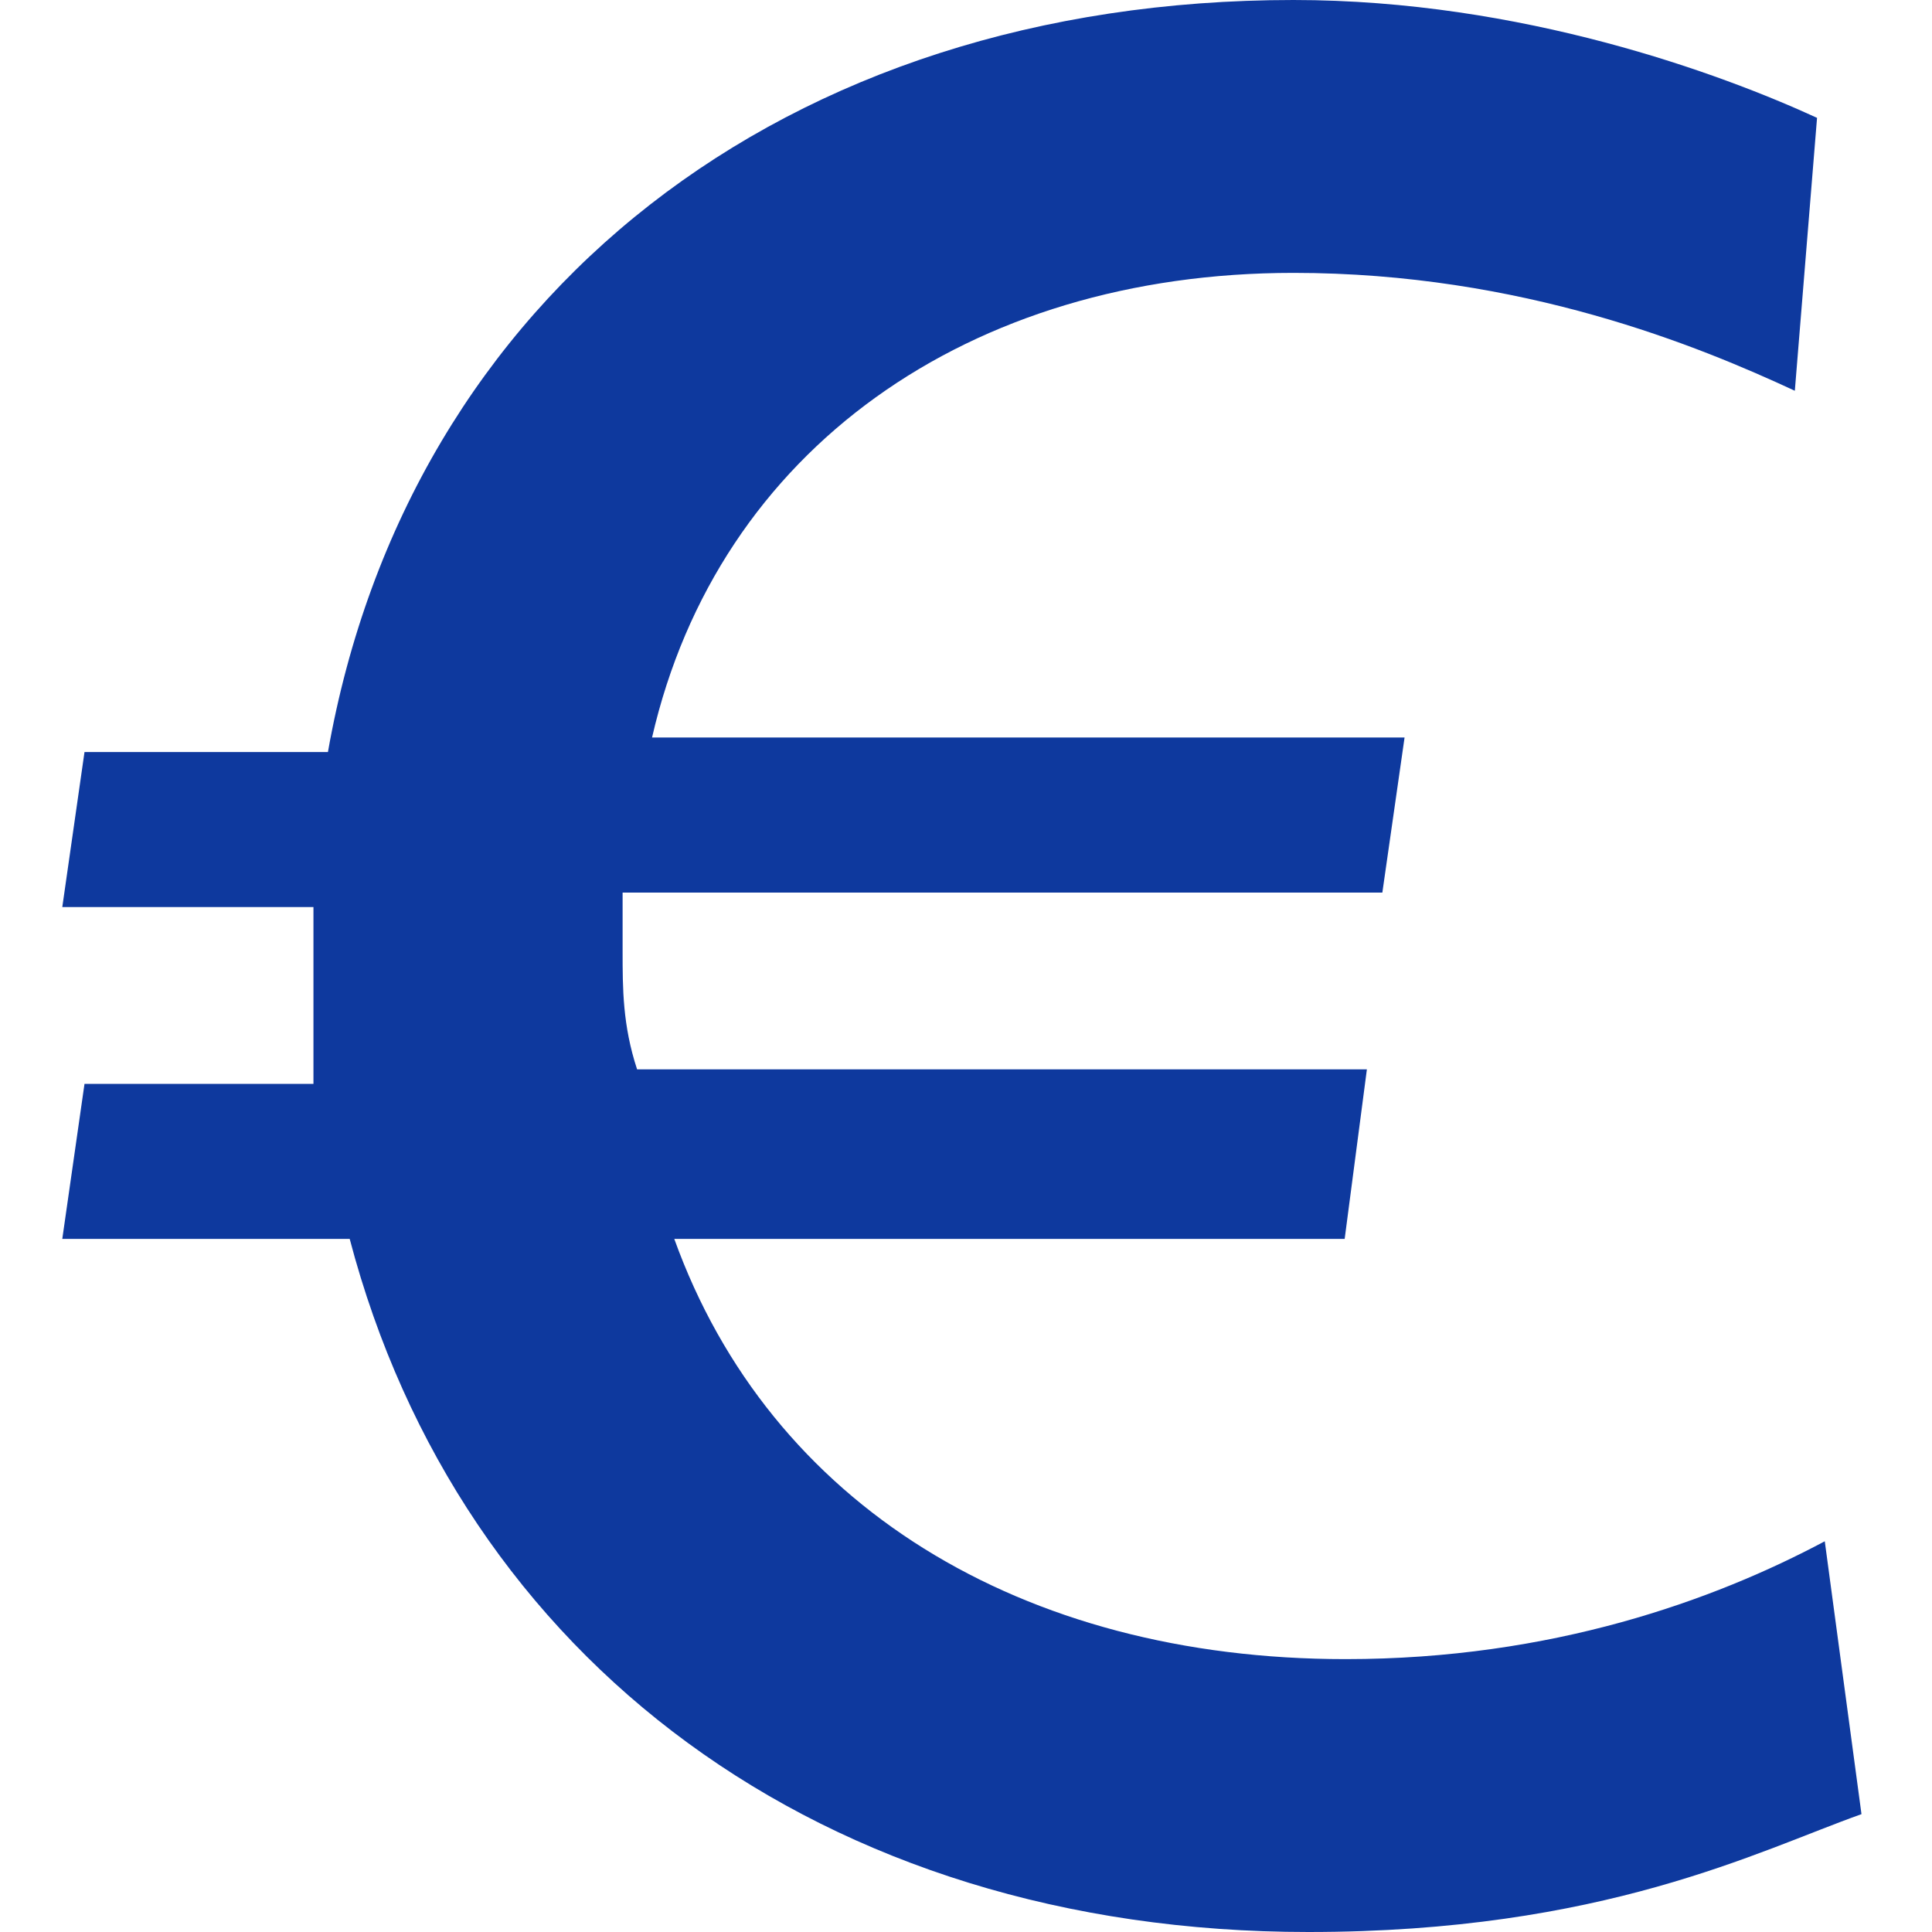
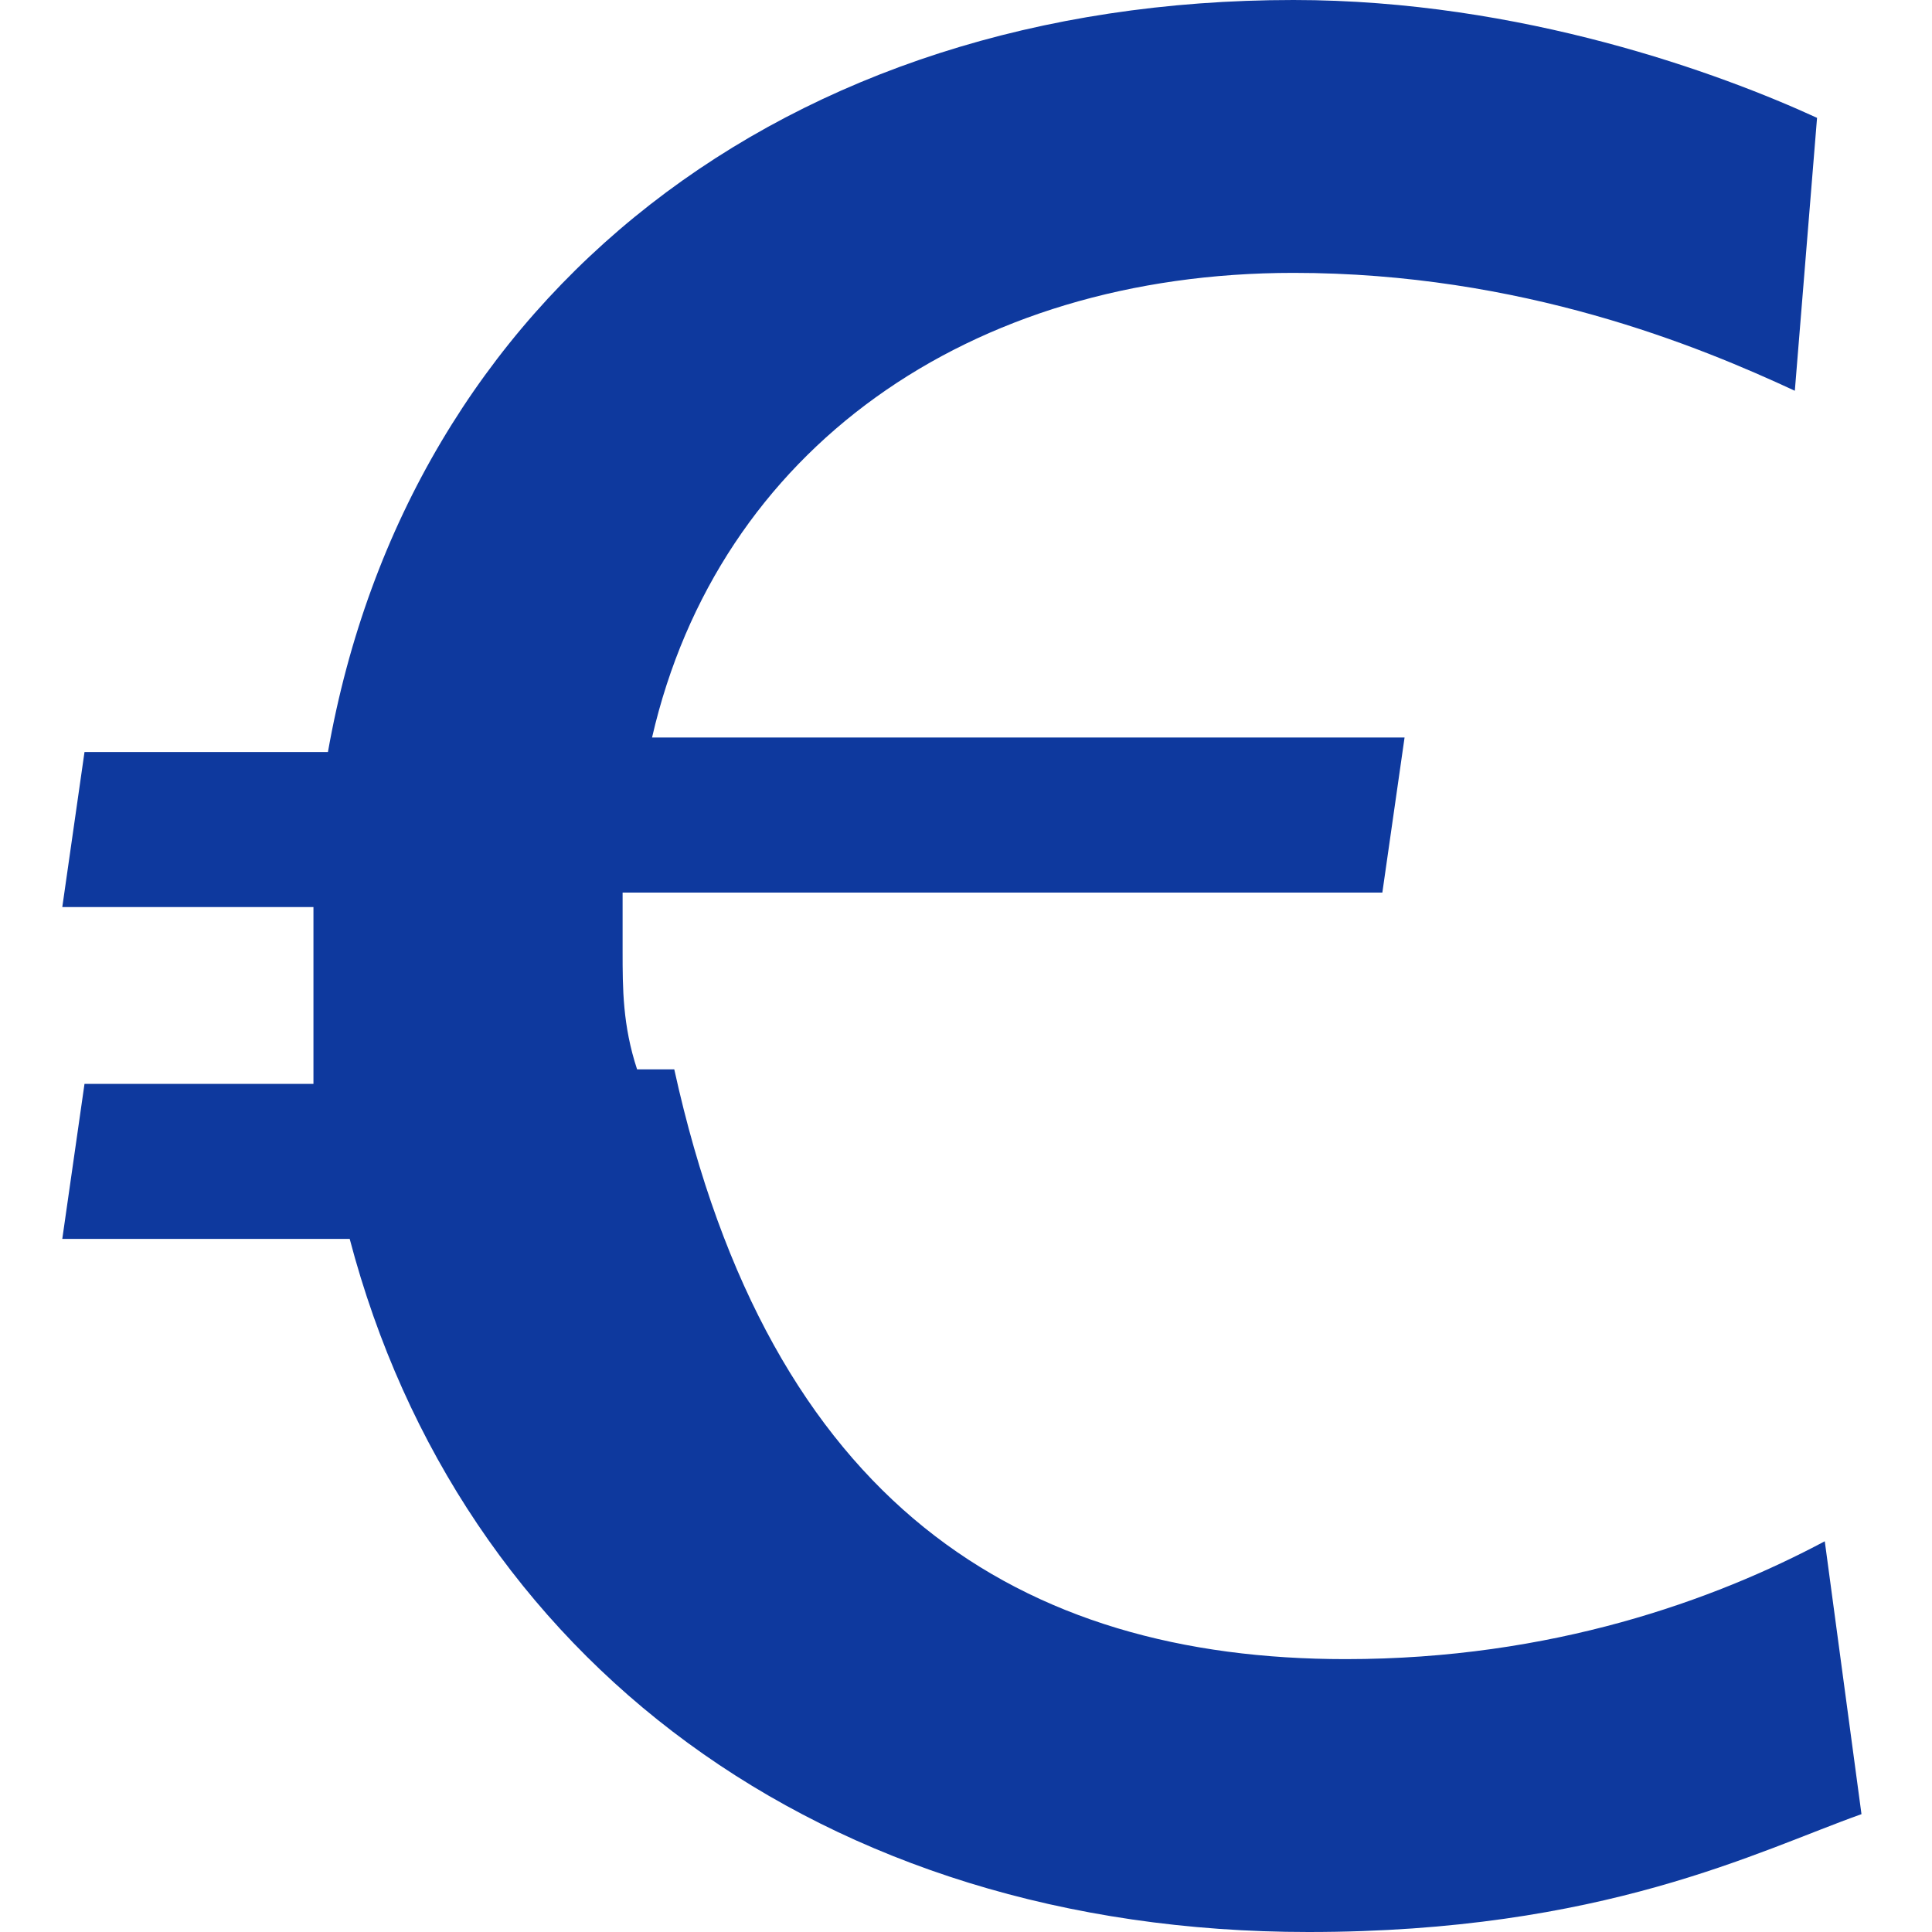
<svg xmlns="http://www.w3.org/2000/svg" width="50" height="50" viewBox="0 0 50 50" fill="none">
-   <path d="M33.862 50C21.262 50 11.912 42.938 9.05 32.062H1.612L2.187 28.05H8.112C8.112 27.1 8.112 26.137 8.112 25C8.112 24.425 8.112 23.85 8.112 23.475H1.612L2.187 19.462H8.487C10.575 7.625 20.312 0 33.475 0C39.388 0 44.55 1.913 47.025 3.05L46.45 10.113C43.975 8.963 39.388 7.062 33.475 7.062C25.075 7.062 18.587 11.637 16.875 19.087H36.35L35.775 23.1H16.113C16.113 23.675 16.113 24.25 16.113 24.625C16.113 25.575 16.113 26.538 16.488 27.675H35.375L34.8 32.062H17.45C19.925 38.938 26.425 42.938 34.825 42.938C40.163 42.938 44.362 41.413 47.225 39.888L48.175 46.95C45.5 47.9 41.487 50 33.862 50Z" fill="#0E399E" />
+   <path d="M33.862 50C21.262 50 11.912 42.938 9.05 32.062H1.612L2.187 28.05H8.112C8.112 27.1 8.112 26.137 8.112 25C8.112 24.425 8.112 23.85 8.112 23.475H1.612L2.187 19.462H8.487C10.575 7.625 20.312 0 33.475 0C39.388 0 44.55 1.913 47.025 3.05L46.45 10.113C43.975 8.963 39.388 7.062 33.475 7.062C25.075 7.062 18.587 11.637 16.875 19.087H36.35L35.775 23.1H16.113C16.113 23.675 16.113 24.25 16.113 24.625C16.113 25.575 16.113 26.538 16.488 27.675H35.375H17.45C19.925 38.938 26.425 42.938 34.825 42.938C40.163 42.938 44.362 41.413 47.225 39.888L48.175 46.95C45.5 47.9 41.487 50 33.862 50Z" fill="#0E399E" />
</svg>